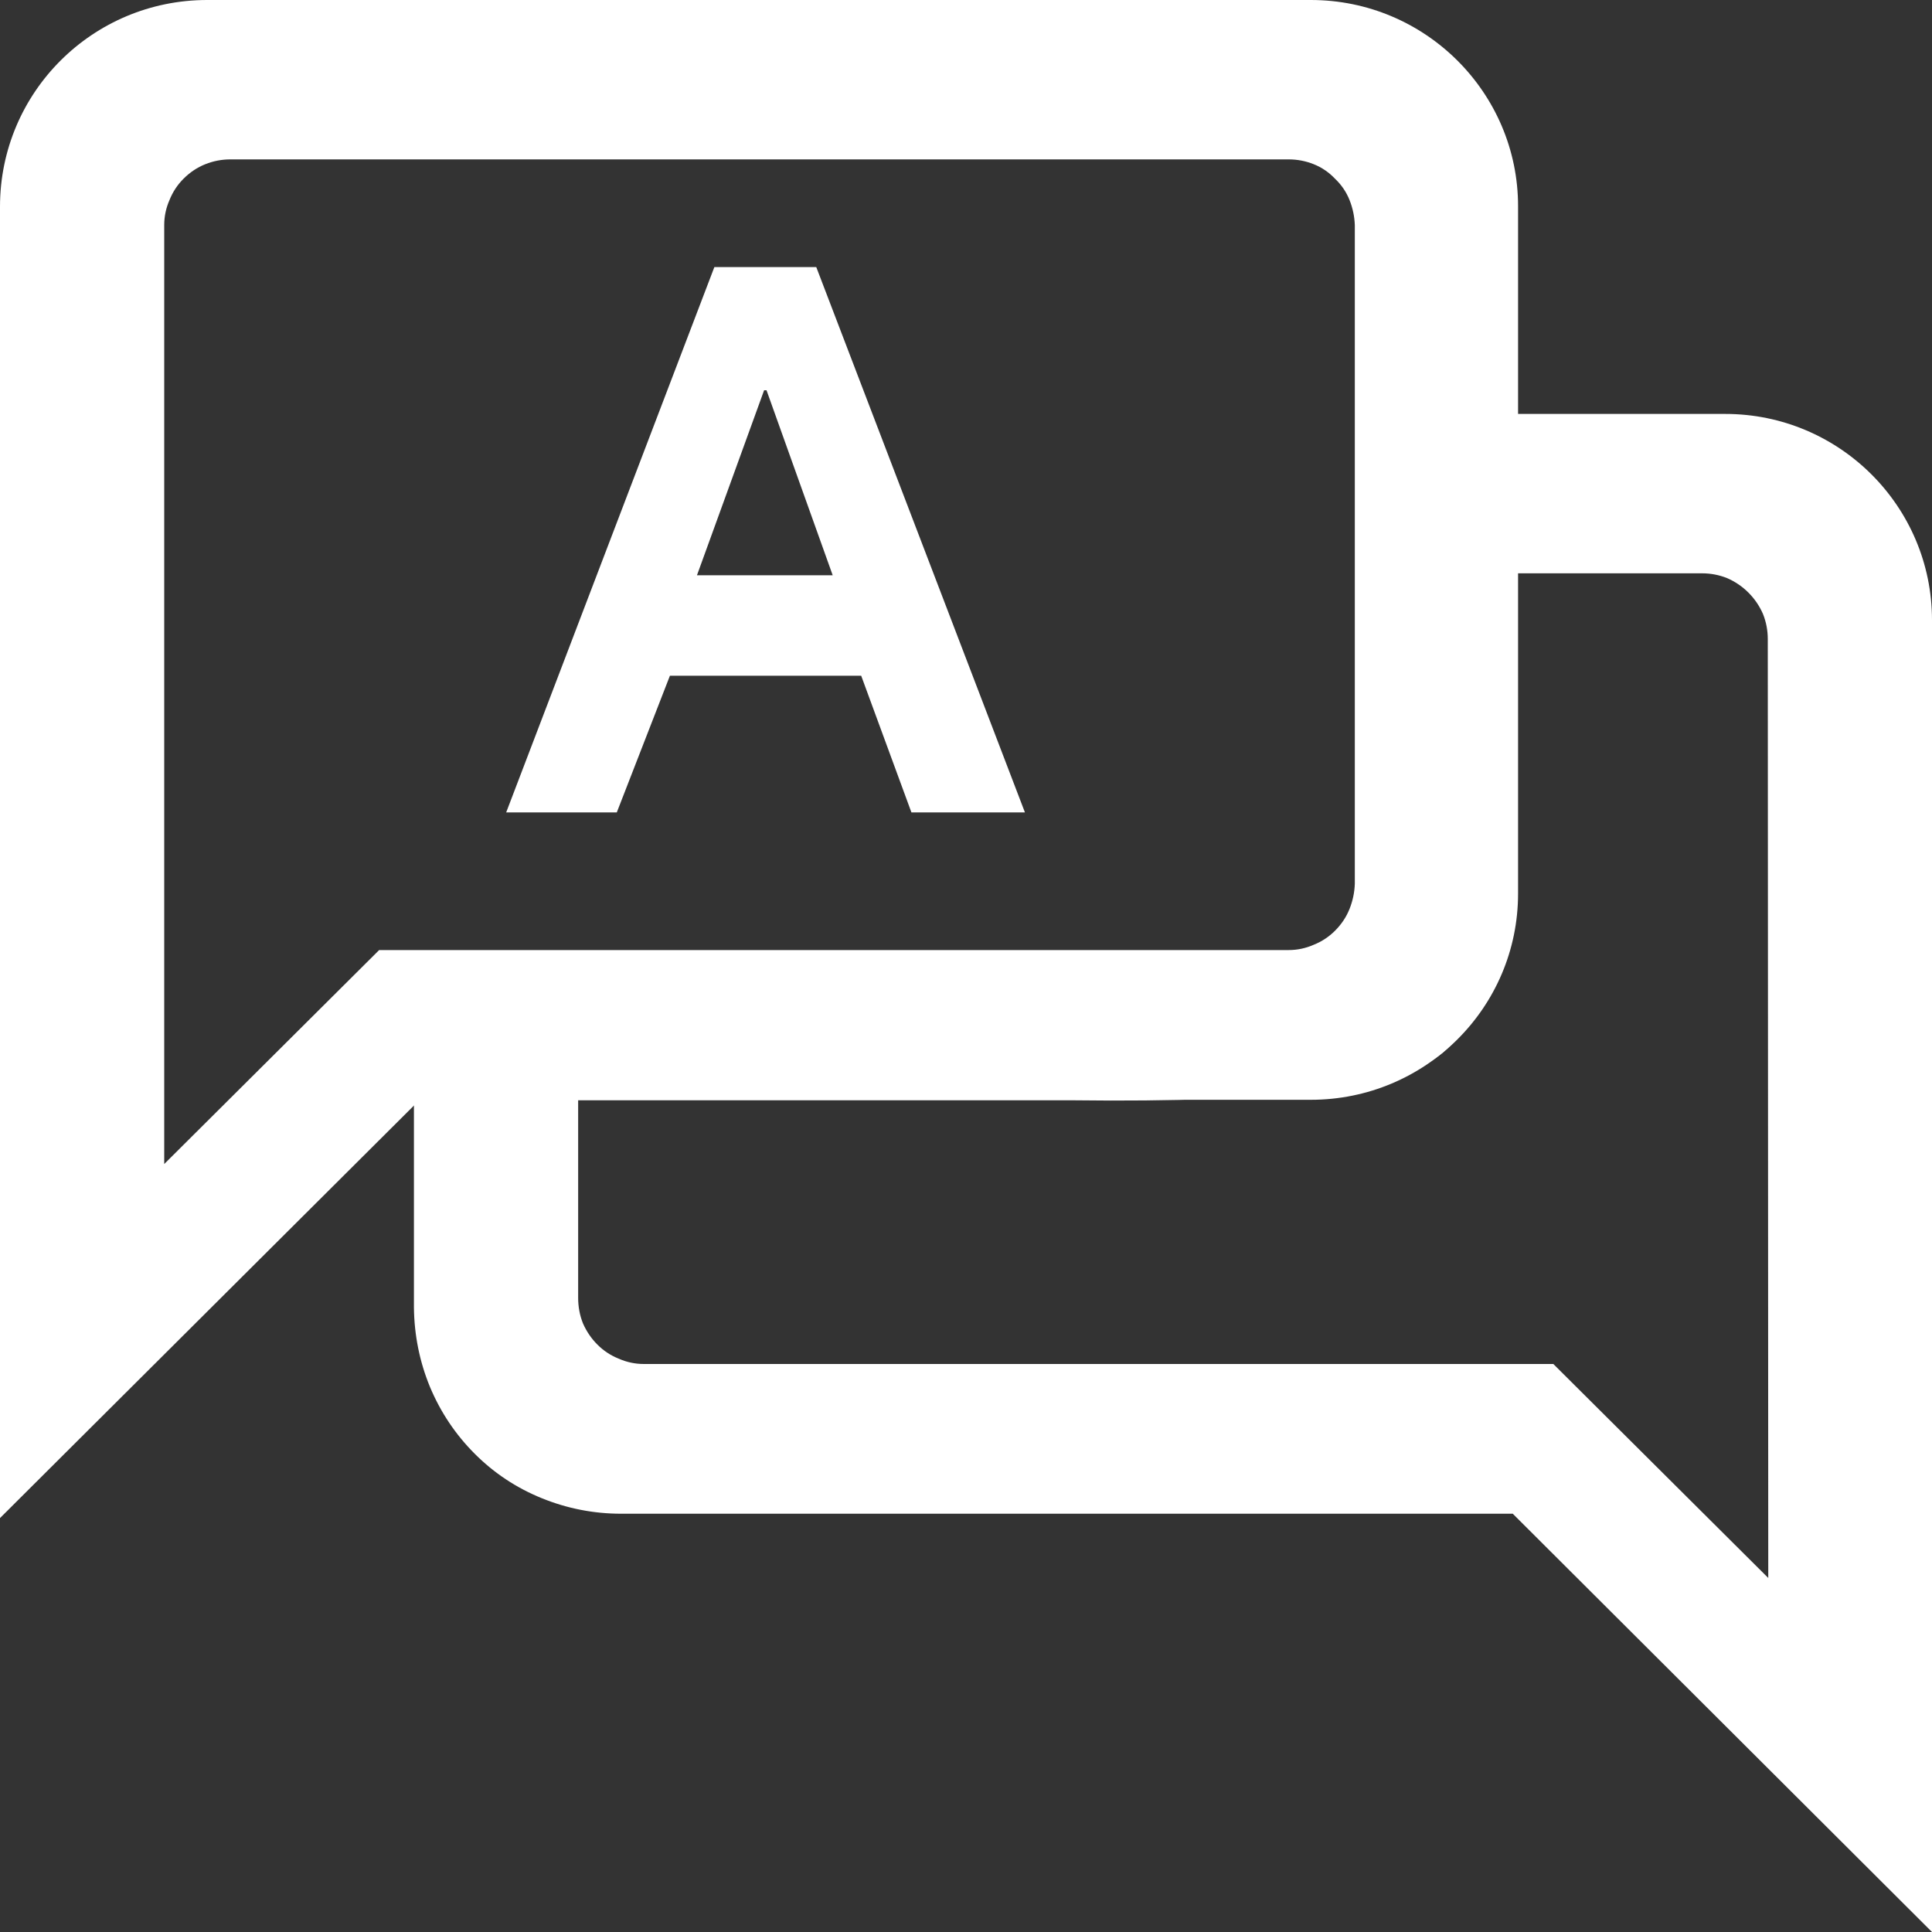
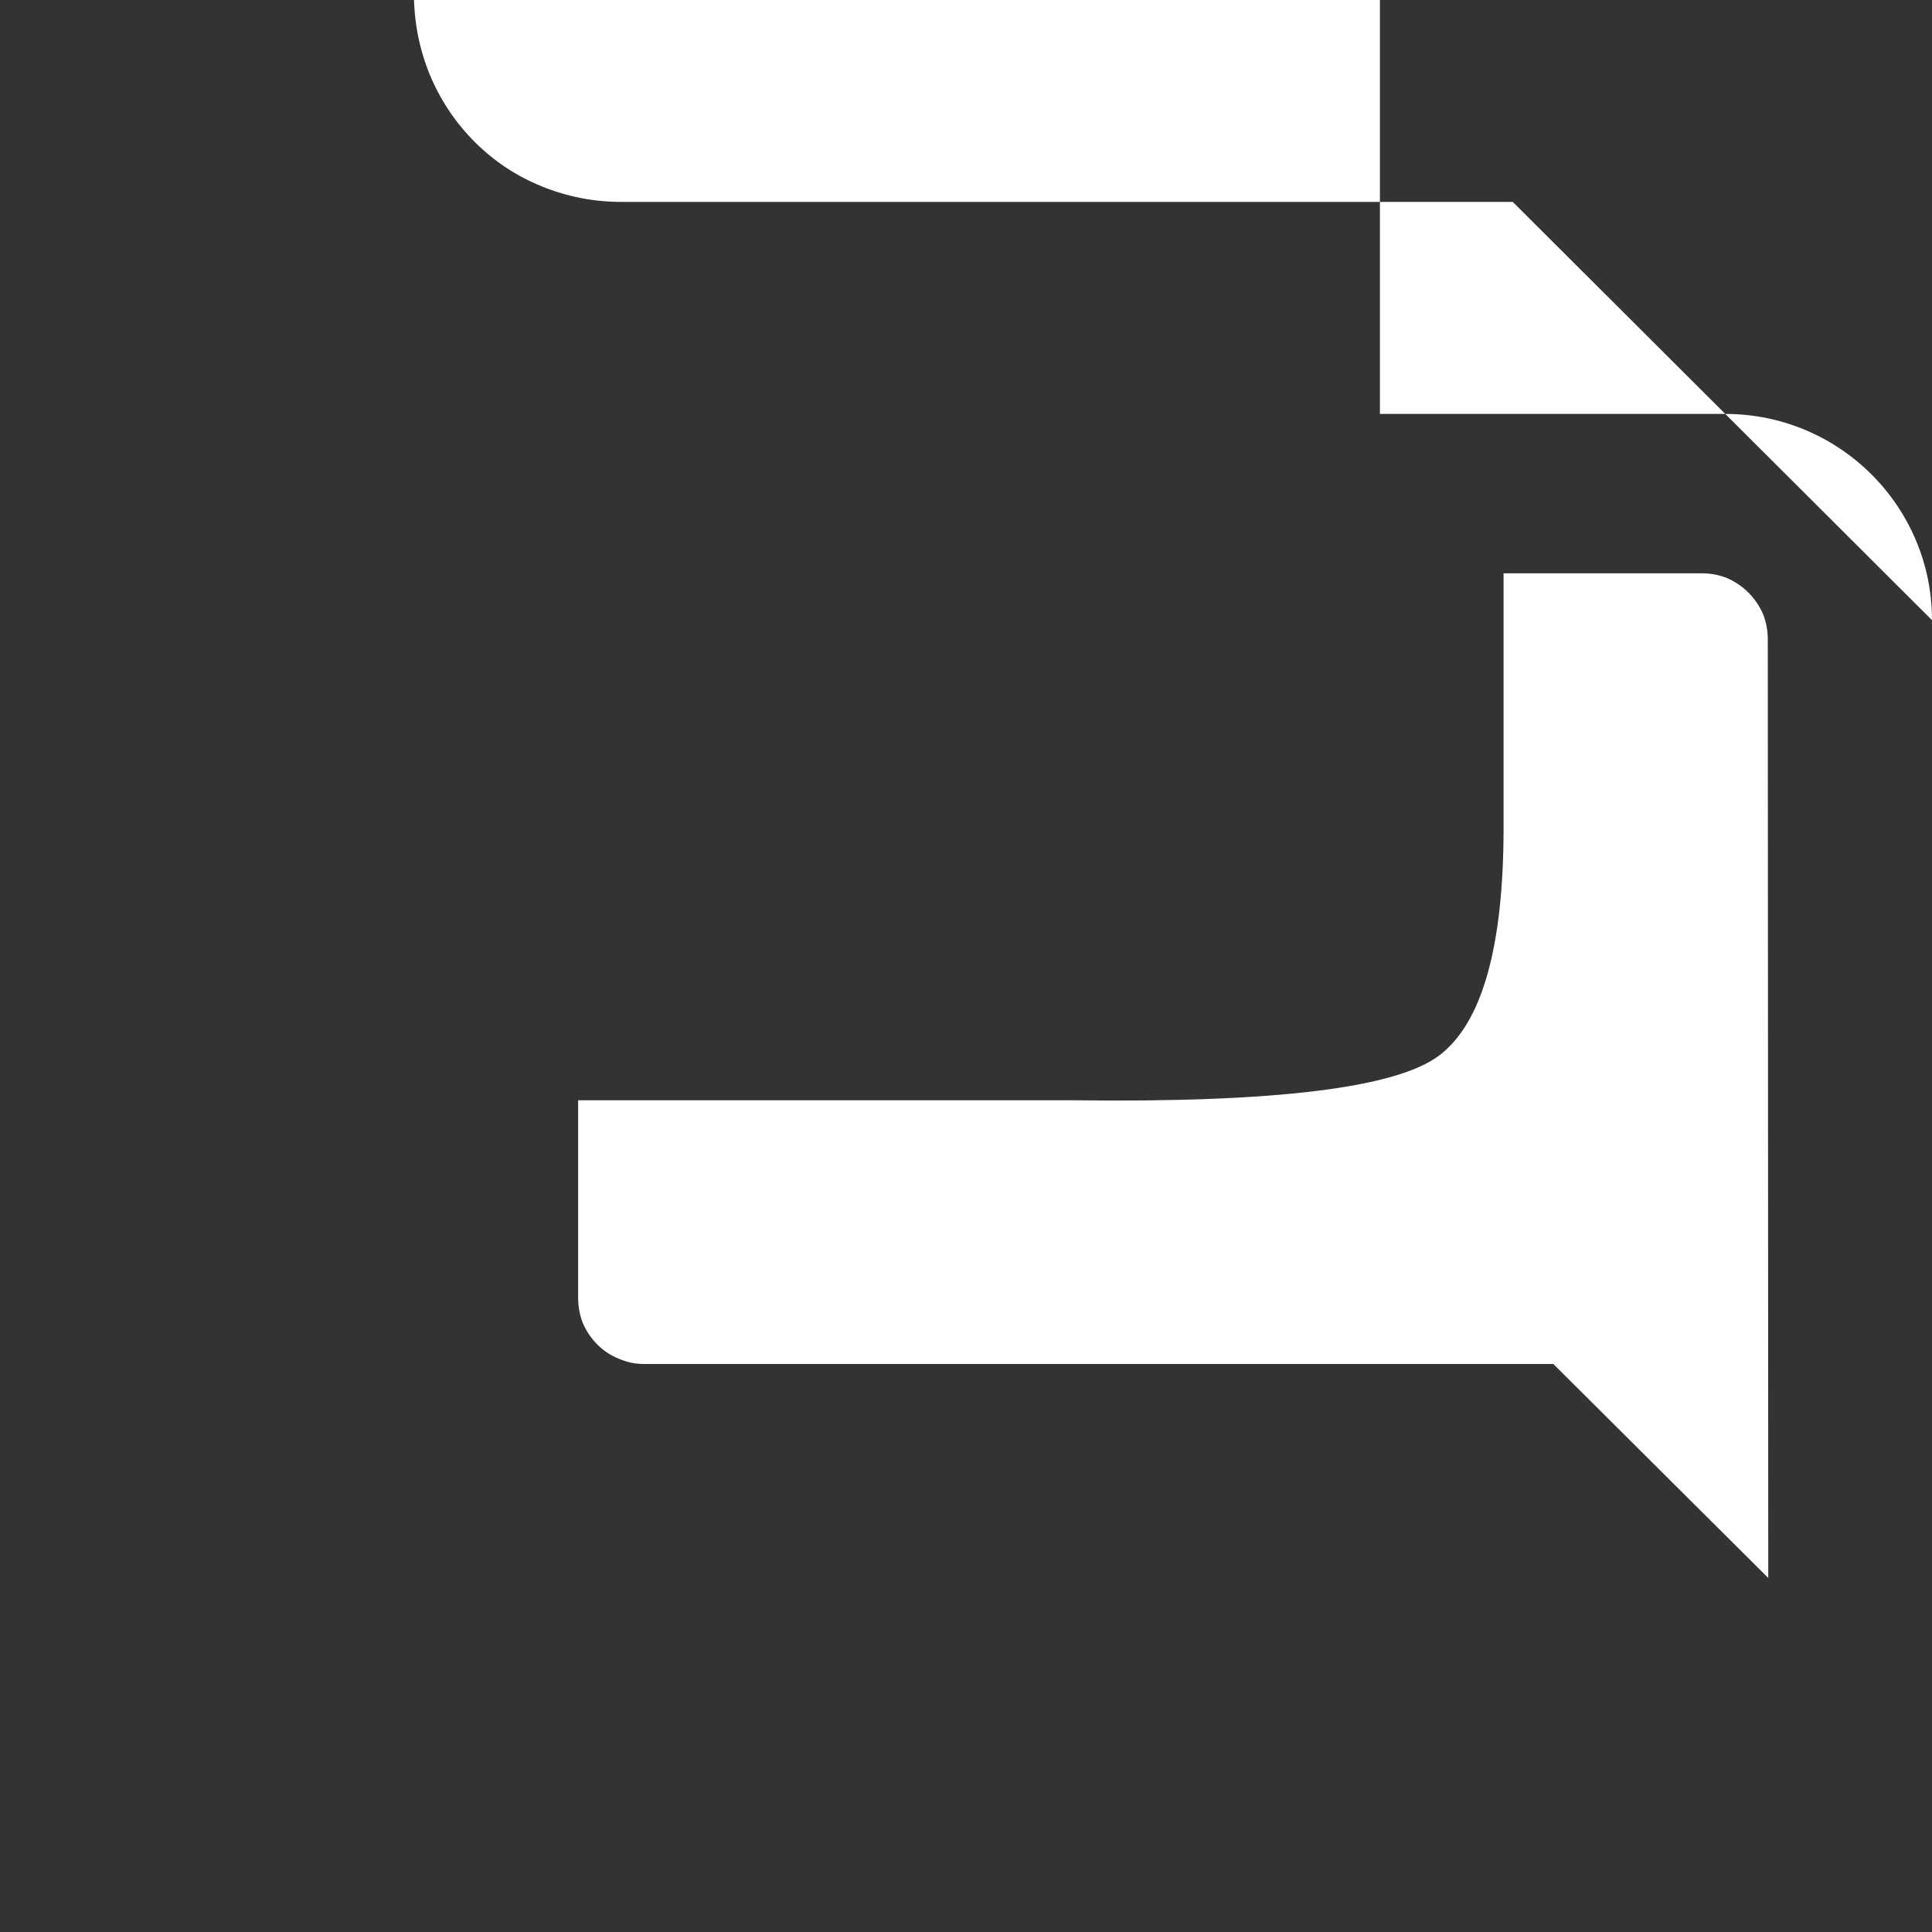
<svg xmlns="http://www.w3.org/2000/svg" version="1.2" viewBox="0 0 40 40" width="40" height="40">
  <rect x="0" y="0" width="40" height="40" fill="#333333" stroke="none" />
  <title>faq</title>
  <style>
		.s0 { fill: #ffffff } 
	</style>
-   <path class="s0" d="m8.69 22.77l-8.69 8.66v-27.15c0-2.37 1.92-4.28 4.29-4.28h22.85c2.37 0 4.29 1.92 4.29 4.27v14.23c0 2.36-1.92 4.27-4.29 4.27h-18.46zm-5.29 1.33l4.45-4.43h18.83q0.27 0 0.52-0.11 0.25-0.1 0.44-0.29 0.2-0.2 0.3-0.45 0.1-0.25 0.11-0.52v-13.64q-0.01-0.27-0.11-0.52-0.1-0.25-0.3-0.44-0.19-0.2-0.44-0.3-0.25-0.1-0.52-0.1h-21.91q-0.27 0-0.52 0.1-0.25 0.1-0.45 0.3-0.19 0.19-0.29 0.44-0.11 0.25-0.11 0.52z" />
-   <path class="s0" d="m28.57 19.96v-11.39h7.15c2.36 0 4.28 1.91 4.28 4.27v27.16l-8.68-8.66h-18.46q-0.85 0-1.64-0.32-0.79-0.32-1.39-0.92-0.6-0.6-0.93-1.39-0.32-0.78-0.33-1.64v-7.11h20zm2.56-8.09v5.26q0 3.71-1.33 4.72-1.32 1.01-7.57 0.93h-10.26v4.09q0 0.28 0.1 0.53 0.11 0.25 0.3 0.44 0.19 0.19 0.44 0.29 0.25 0.11 0.52 0.11h18.83l4.45 4.43-0.01-19.44q0-0.27-0.1-0.52-0.11-0.25-0.3-0.44-0.19-0.19-0.44-0.3-0.25-0.1-0.52-0.1h-4.11z" />
-   <path class="s0" d="m14.79 5.53h2.11l4.32 11.29h-2.35l-1.04-2.83h-3.96l-1.1 2.83h-2.29zm-0.35 6.38h2.8l-1.37-3.83h-0.05l-1.39 3.83z" />
+   <path class="s0" d="m28.57 19.96v-11.39h7.15c2.36 0 4.28 1.91 4.28 4.27l-8.68-8.66h-18.46q-0.85 0-1.64-0.32-0.79-0.32-1.39-0.92-0.6-0.6-0.93-1.39-0.32-0.78-0.33-1.64v-7.11h20zm2.56-8.09v5.26q0 3.71-1.33 4.72-1.32 1.01-7.57 0.93h-10.26v4.09q0 0.28 0.1 0.53 0.11 0.25 0.3 0.44 0.19 0.19 0.44 0.29 0.25 0.11 0.52 0.11h18.83l4.45 4.43-0.01-19.44q0-0.27-0.1-0.52-0.11-0.25-0.3-0.44-0.19-0.19-0.44-0.3-0.25-0.1-0.52-0.1h-4.11z" />
</svg>